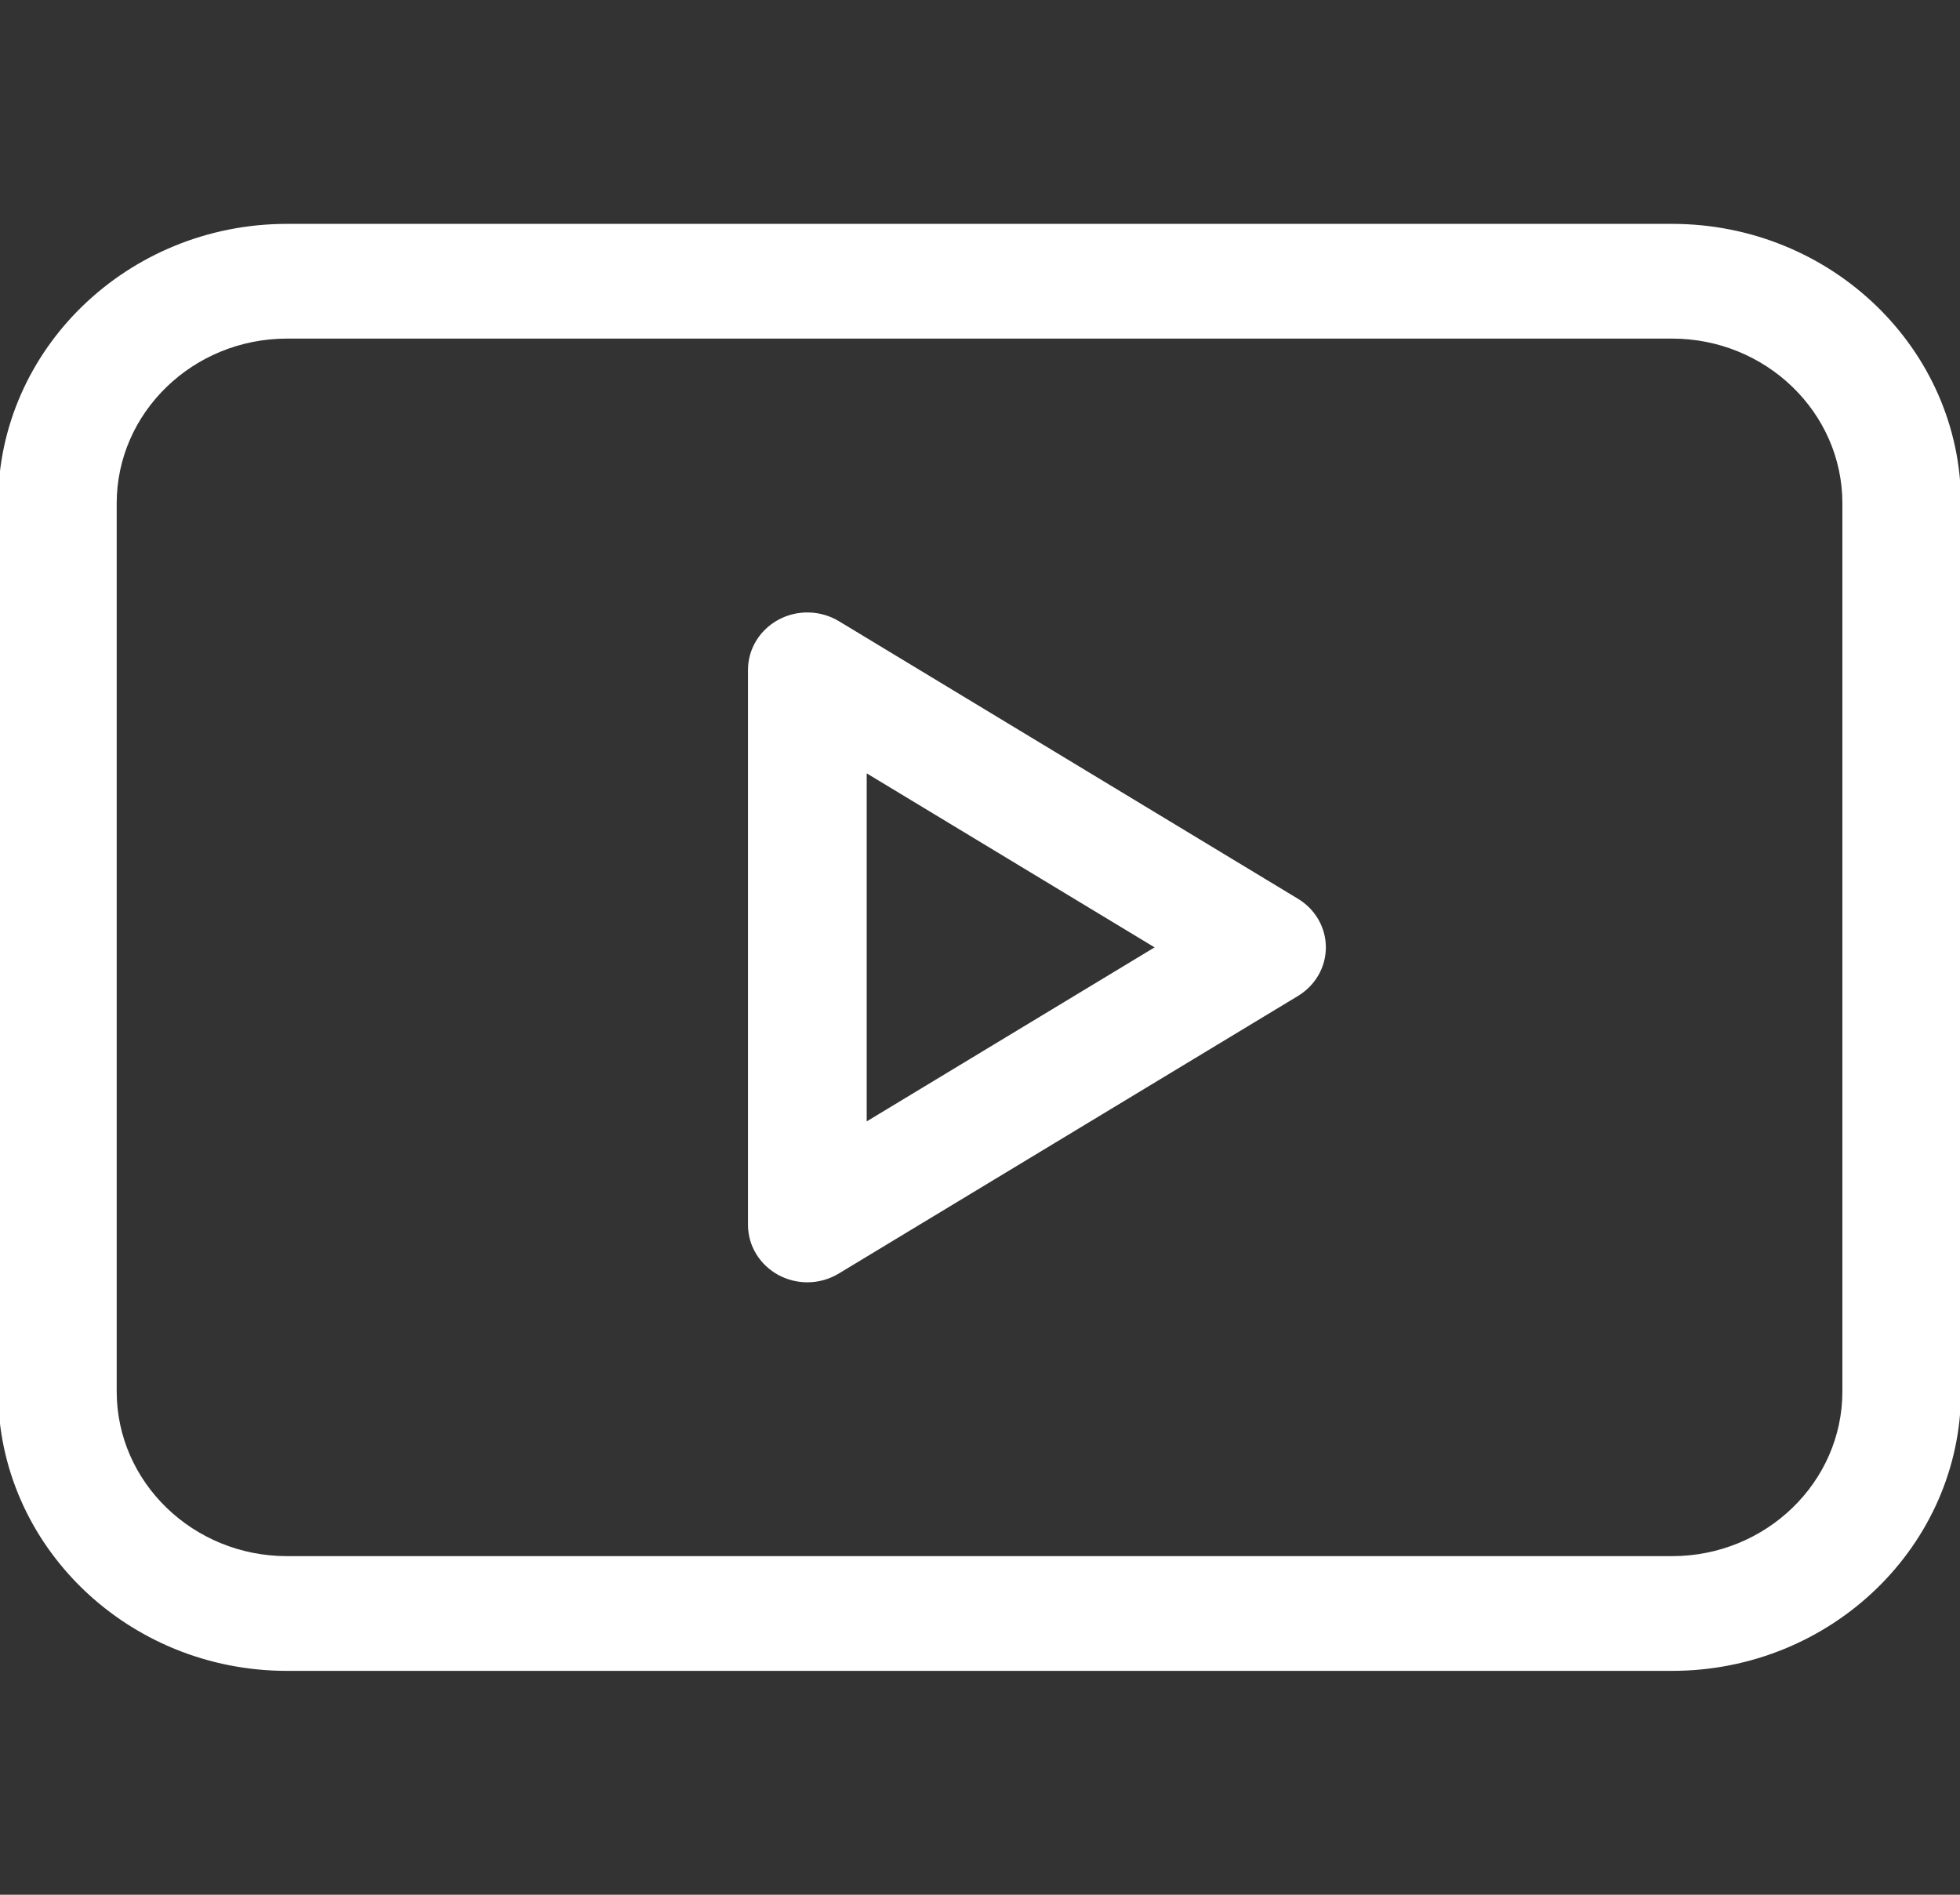
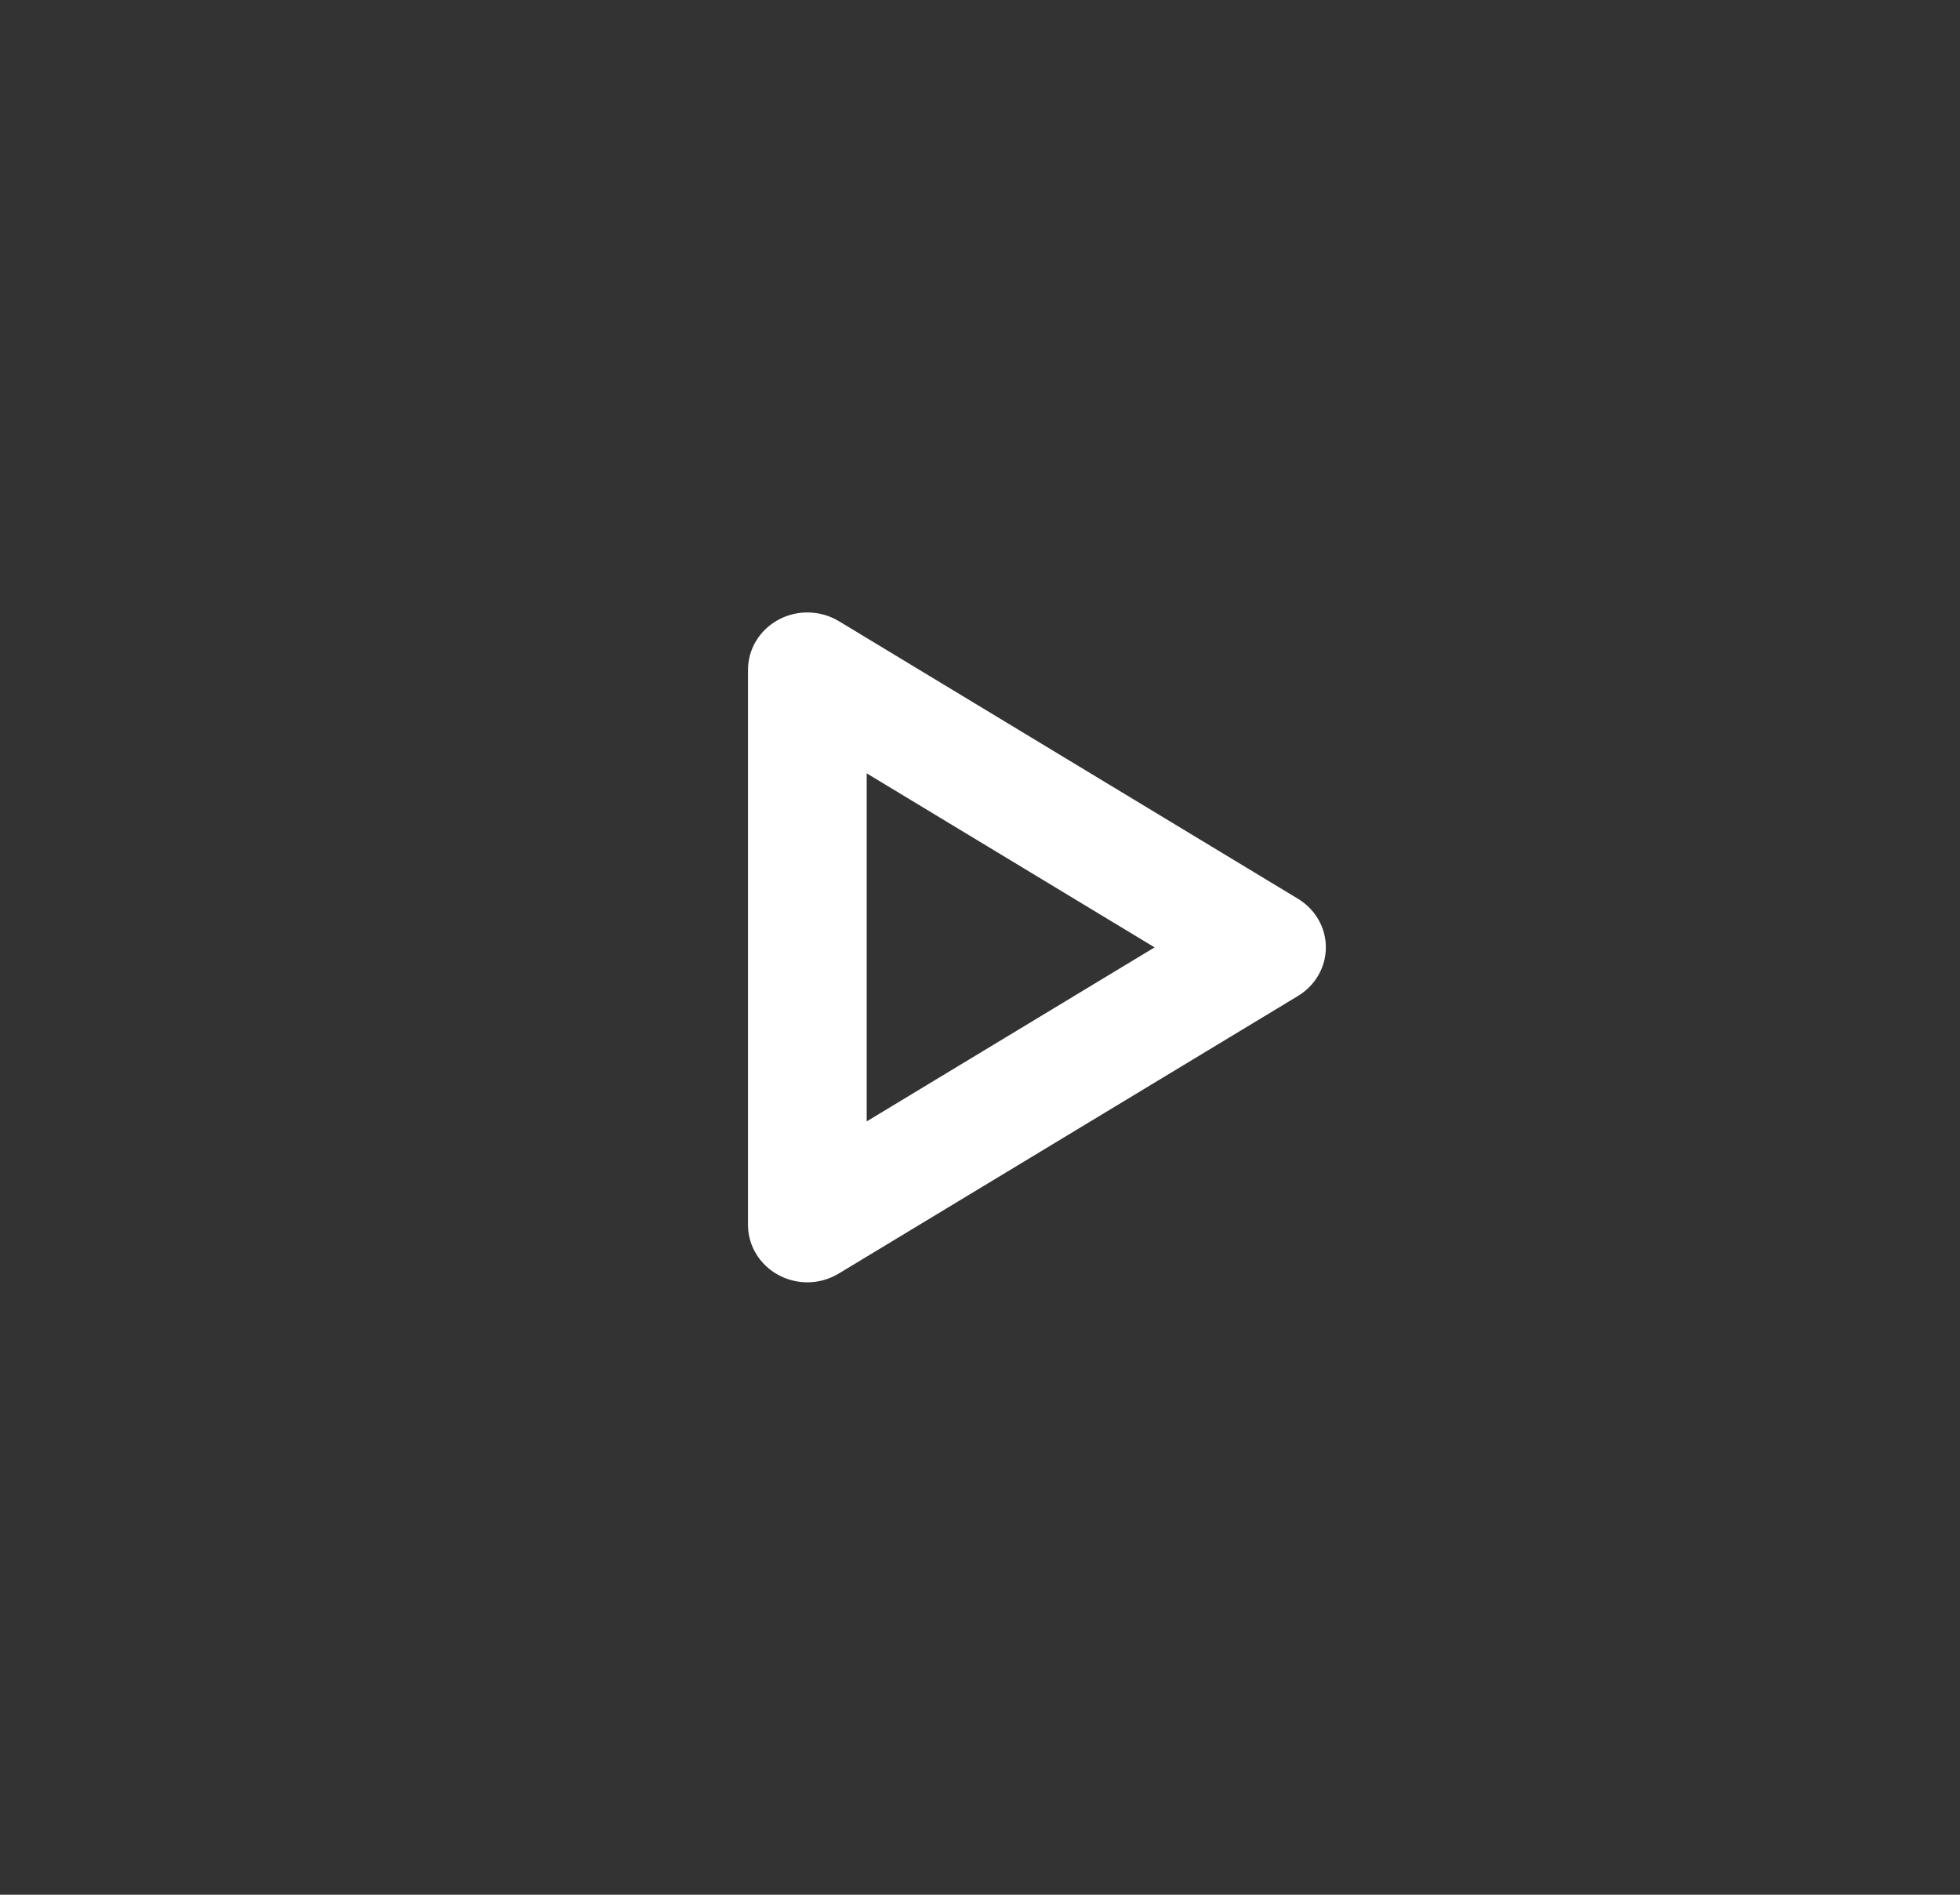
<svg xmlns="http://www.w3.org/2000/svg" width="30" height="29" xml:space="preserve" overflow="hidden">
  <rect width="100%" height="100%" fill="#333333" stroke="none" />
  <defs>
    <clipPath id="clip0">
      <rect x="46" y="186" width="30" height="29" />
    </clipPath>
  </defs>
  <g clip-path="url(#clip0)" transform="translate(-46 -186)">
-     <path d="M19.198 13.78 12.402 9.531C12.139 9.368 11.809 9.359 11.539 9.509 11.269 9.659 11.101 9.943 11.101 10.252L11.101 18.748C11.101 19.057 11.269 19.341 11.539 19.491 11.668 19.562 11.809 19.598 11.951 19.598 12.108 19.598 12.264 19.554 12.401 19.468L19.198 15.22C19.447 15.065 19.598 14.793 19.598 14.5 19.598 14.207 19.447 13.935 19.198 13.78ZM12.801 17.215 12.801 11.785 17.145 14.5Z" stroke="#FFFFFF" stroke-width="0.057" fill="#FFFFFF" transform="matrix(1.034 0 0 1 46 186)" />
-     <path d="M24.752 3.455 4.248 3.455C1.906 3.455 0 5.361 0 7.703L0 21.297C0 23.639 1.906 25.545 4.248 25.545L24.752 25.545C27.094 25.545 29 23.639 29 21.297L29 7.703C29 5.361 27.094 3.455 24.752 3.455ZM27.301 21.297C27.301 22.702 26.157 23.846 24.752 23.846L4.248 23.846C2.843 23.846 1.699 22.702 1.699 21.297L1.699 7.703C1.699 6.298 2.843 5.154 4.248 5.154L24.752 5.154C26.157 5.154 27.301 6.298 27.301 7.703Z" stroke="#FFFFFF" stroke-width="0.057" fill="#FFFFFF" transform="matrix(1.034 0 0 1 46 186)" />
+     <path d="M19.198 13.78 12.402 9.531C12.139 9.368 11.809 9.359 11.539 9.509 11.269 9.659 11.101 9.943 11.101 10.252L11.101 18.748C11.101 19.057 11.269 19.341 11.539 19.491 11.668 19.562 11.809 19.598 11.951 19.598 12.108 19.598 12.264 19.554 12.401 19.468L19.198 15.22C19.447 15.065 19.598 14.793 19.598 14.5 19.598 14.207 19.447 13.935 19.198 13.78M12.801 17.215 12.801 11.785 17.145 14.5Z" stroke="#FFFFFF" stroke-width="0.057" fill="#FFFFFF" transform="matrix(1.034 0 0 1 46 186)" />
  </g>
</svg>